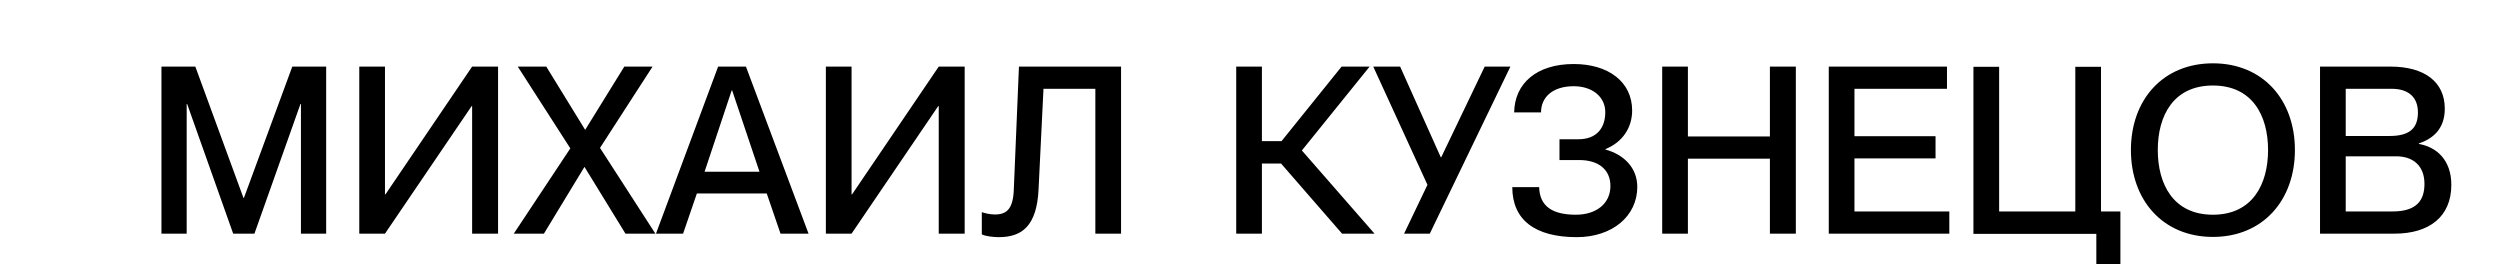
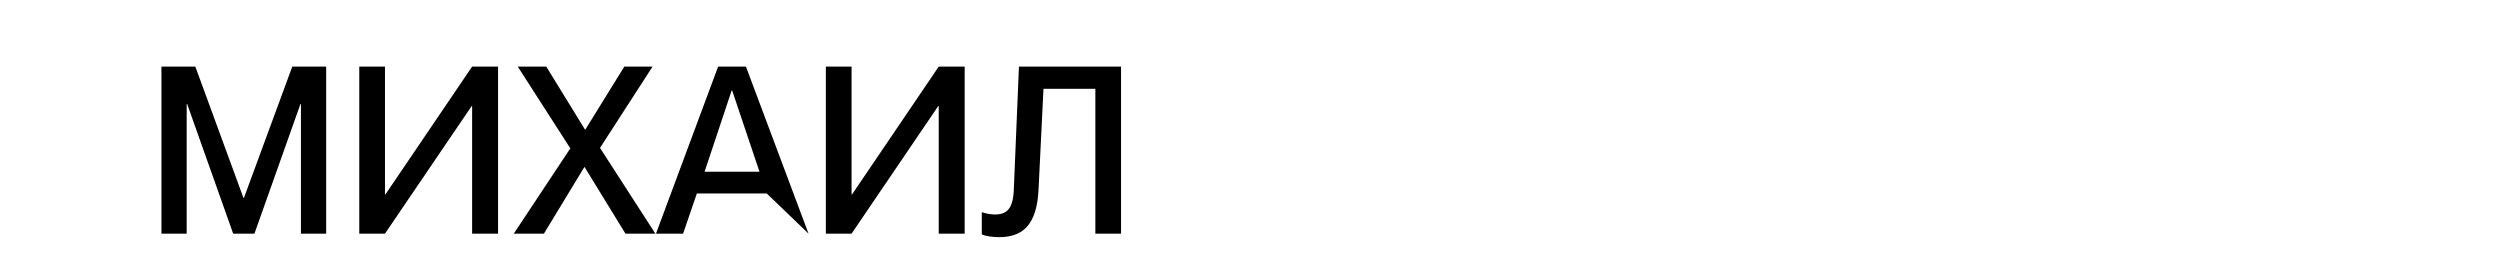
<svg xmlns="http://www.w3.org/2000/svg" width="107" height="12" viewBox="0 0 107 12" fill="none">
-   <path d="M7.99 10H6.91V2.85H8.36L10.42 8.47H10.44L12.51 2.85H13.96V10H12.88V4.45H12.86L10.89 10H9.98L8.01 4.45H7.99V10ZM16.477 10H15.377V2.85H16.477V8.32H16.497L20.207 2.85H21.317V10H20.207V4.54H20.187L16.477 10ZM23.28 10H21.99L24.41 6.35L22.16 2.85H23.38L25.04 5.55H25.05L26.72 2.85H27.93L25.68 6.33L28.05 10H26.77L25.02 7.15H25.01L23.28 10ZM29.236 10H28.076L30.736 2.85H31.926L34.606 10H33.406L32.816 8.28H29.826L29.236 10ZM31.316 3.87L30.156 7.35H32.506L31.336 3.87H31.316ZM36.447 10H35.347V2.85H36.447V8.32H36.468L40.178 2.85H41.288V10H40.178V4.54H40.157L36.447 10ZM42.751 10.15C42.511 10.15 42.171 10.11 42.021 10.03V9.08C42.161 9.13 42.381 9.18 42.581 9.18C43.081 9.18 43.361 8.95 43.391 8.11L43.611 2.85H47.981V10H46.881V3.8H44.661L44.451 8.09C44.381 9.68 43.731 10.15 42.751 10.15Z" fill="black" />
-   <path d="M58.62 2.85L55.72 6.44L58.83 10H57.44L54.83 7H54.01V10H52.91V2.85H54.01V6.04H54.85L57.42 2.85H58.62ZM61.195 10H60.095L61.095 7.91L58.775 2.85H59.925L61.665 6.73H61.685L63.545 2.85H64.645L61.195 10ZM67.486 10.15C65.696 10.15 64.726 9.41 64.726 8.01H65.876C65.896 8.83 66.446 9.19 67.446 9.19C68.326 9.19 68.926 8.71 68.926 7.96C68.926 7.26 68.416 6.85 67.596 6.85H66.746V5.96H67.556C68.326 5.96 68.706 5.49 68.706 4.8C68.706 4.14 68.146 3.69 67.356 3.69C66.466 3.69 65.956 4.15 65.956 4.81H64.806C64.826 3.57 65.766 2.74 67.356 2.74C68.836 2.74 69.856 3.5 69.856 4.73C69.856 5.47 69.436 6.09 68.716 6.38V6.4C69.506 6.62 70.076 7.18 70.076 8C70.076 9.25 69.006 10.15 67.486 10.15ZM72.242 10H71.142V2.85H72.242V5.84H75.752V2.85H76.862V10H75.752V6.79H72.242V10ZM83.431 10H78.271V2.85H83.331V3.8H79.371V5.83H82.841V6.78H79.371V9.05H83.431V10ZM90.753 11.3H89.723V10.01H84.463V2.86H85.563V9.05H88.823V2.86H89.923V9.05H90.753V11.3ZM94.713 10.14C92.573 10.14 91.203 8.57 91.203 6.42C91.203 4.27 92.573 2.71 94.713 2.71C96.853 2.71 98.222 4.27 98.222 6.42C98.222 8.57 96.853 10.14 94.713 10.14ZM94.713 9.19C96.403 9.19 97.073 7.89 97.073 6.42C97.073 4.95 96.403 3.66 94.713 3.66C93.022 3.66 92.353 4.95 92.353 6.42C92.353 7.89 93.022 9.19 94.713 9.19ZM102.487 10H99.297V2.85H102.307C103.777 2.85 104.637 3.51 104.637 4.65C104.637 5.53 104.117 5.94 103.527 6.14V6.16C104.277 6.29 104.917 6.84 104.917 7.91C104.917 9.28 103.967 10 102.487 10ZM100.397 5.82H102.277C103.177 5.82 103.487 5.45 103.487 4.81C103.487 4.18 103.107 3.8 102.357 3.8H100.397V5.82ZM100.397 9.05H102.407C103.467 9.05 103.767 8.54 103.767 7.87C103.767 7.12 103.307 6.69 102.557 6.69H100.397V9.05Z" fill="black" />
+   <path d="M7.99 10H6.91V2.85H8.36L10.42 8.47H10.44L12.51 2.85H13.96V10H12.88V4.45H12.86L10.89 10H9.98L8.01 4.45H7.99V10ZM16.477 10H15.377V2.85H16.477V8.32H16.497L20.207 2.85H21.317V10H20.207V4.54H20.187L16.477 10ZM23.28 10H21.99L24.41 6.35L22.16 2.85H23.38L25.04 5.55H25.05L26.72 2.85H27.93L25.68 6.33L28.05 10H26.77L25.02 7.15H25.01L23.28 10ZM29.236 10H28.076L30.736 2.85H31.926L34.606 10L32.816 8.28H29.826L29.236 10ZM31.316 3.87L30.156 7.35H32.506L31.336 3.87H31.316ZM36.447 10H35.347V2.85H36.447V8.32H36.468L40.178 2.85H41.288V10H40.178V4.54H40.157L36.447 10ZM42.751 10.15C42.511 10.15 42.171 10.11 42.021 10.03V9.08C42.161 9.13 42.381 9.18 42.581 9.18C43.081 9.18 43.361 8.95 43.391 8.11L43.611 2.85H47.981V10H46.881V3.8H44.661L44.451 8.09C44.381 9.68 43.731 10.15 42.751 10.15Z" fill="black" />
</svg>